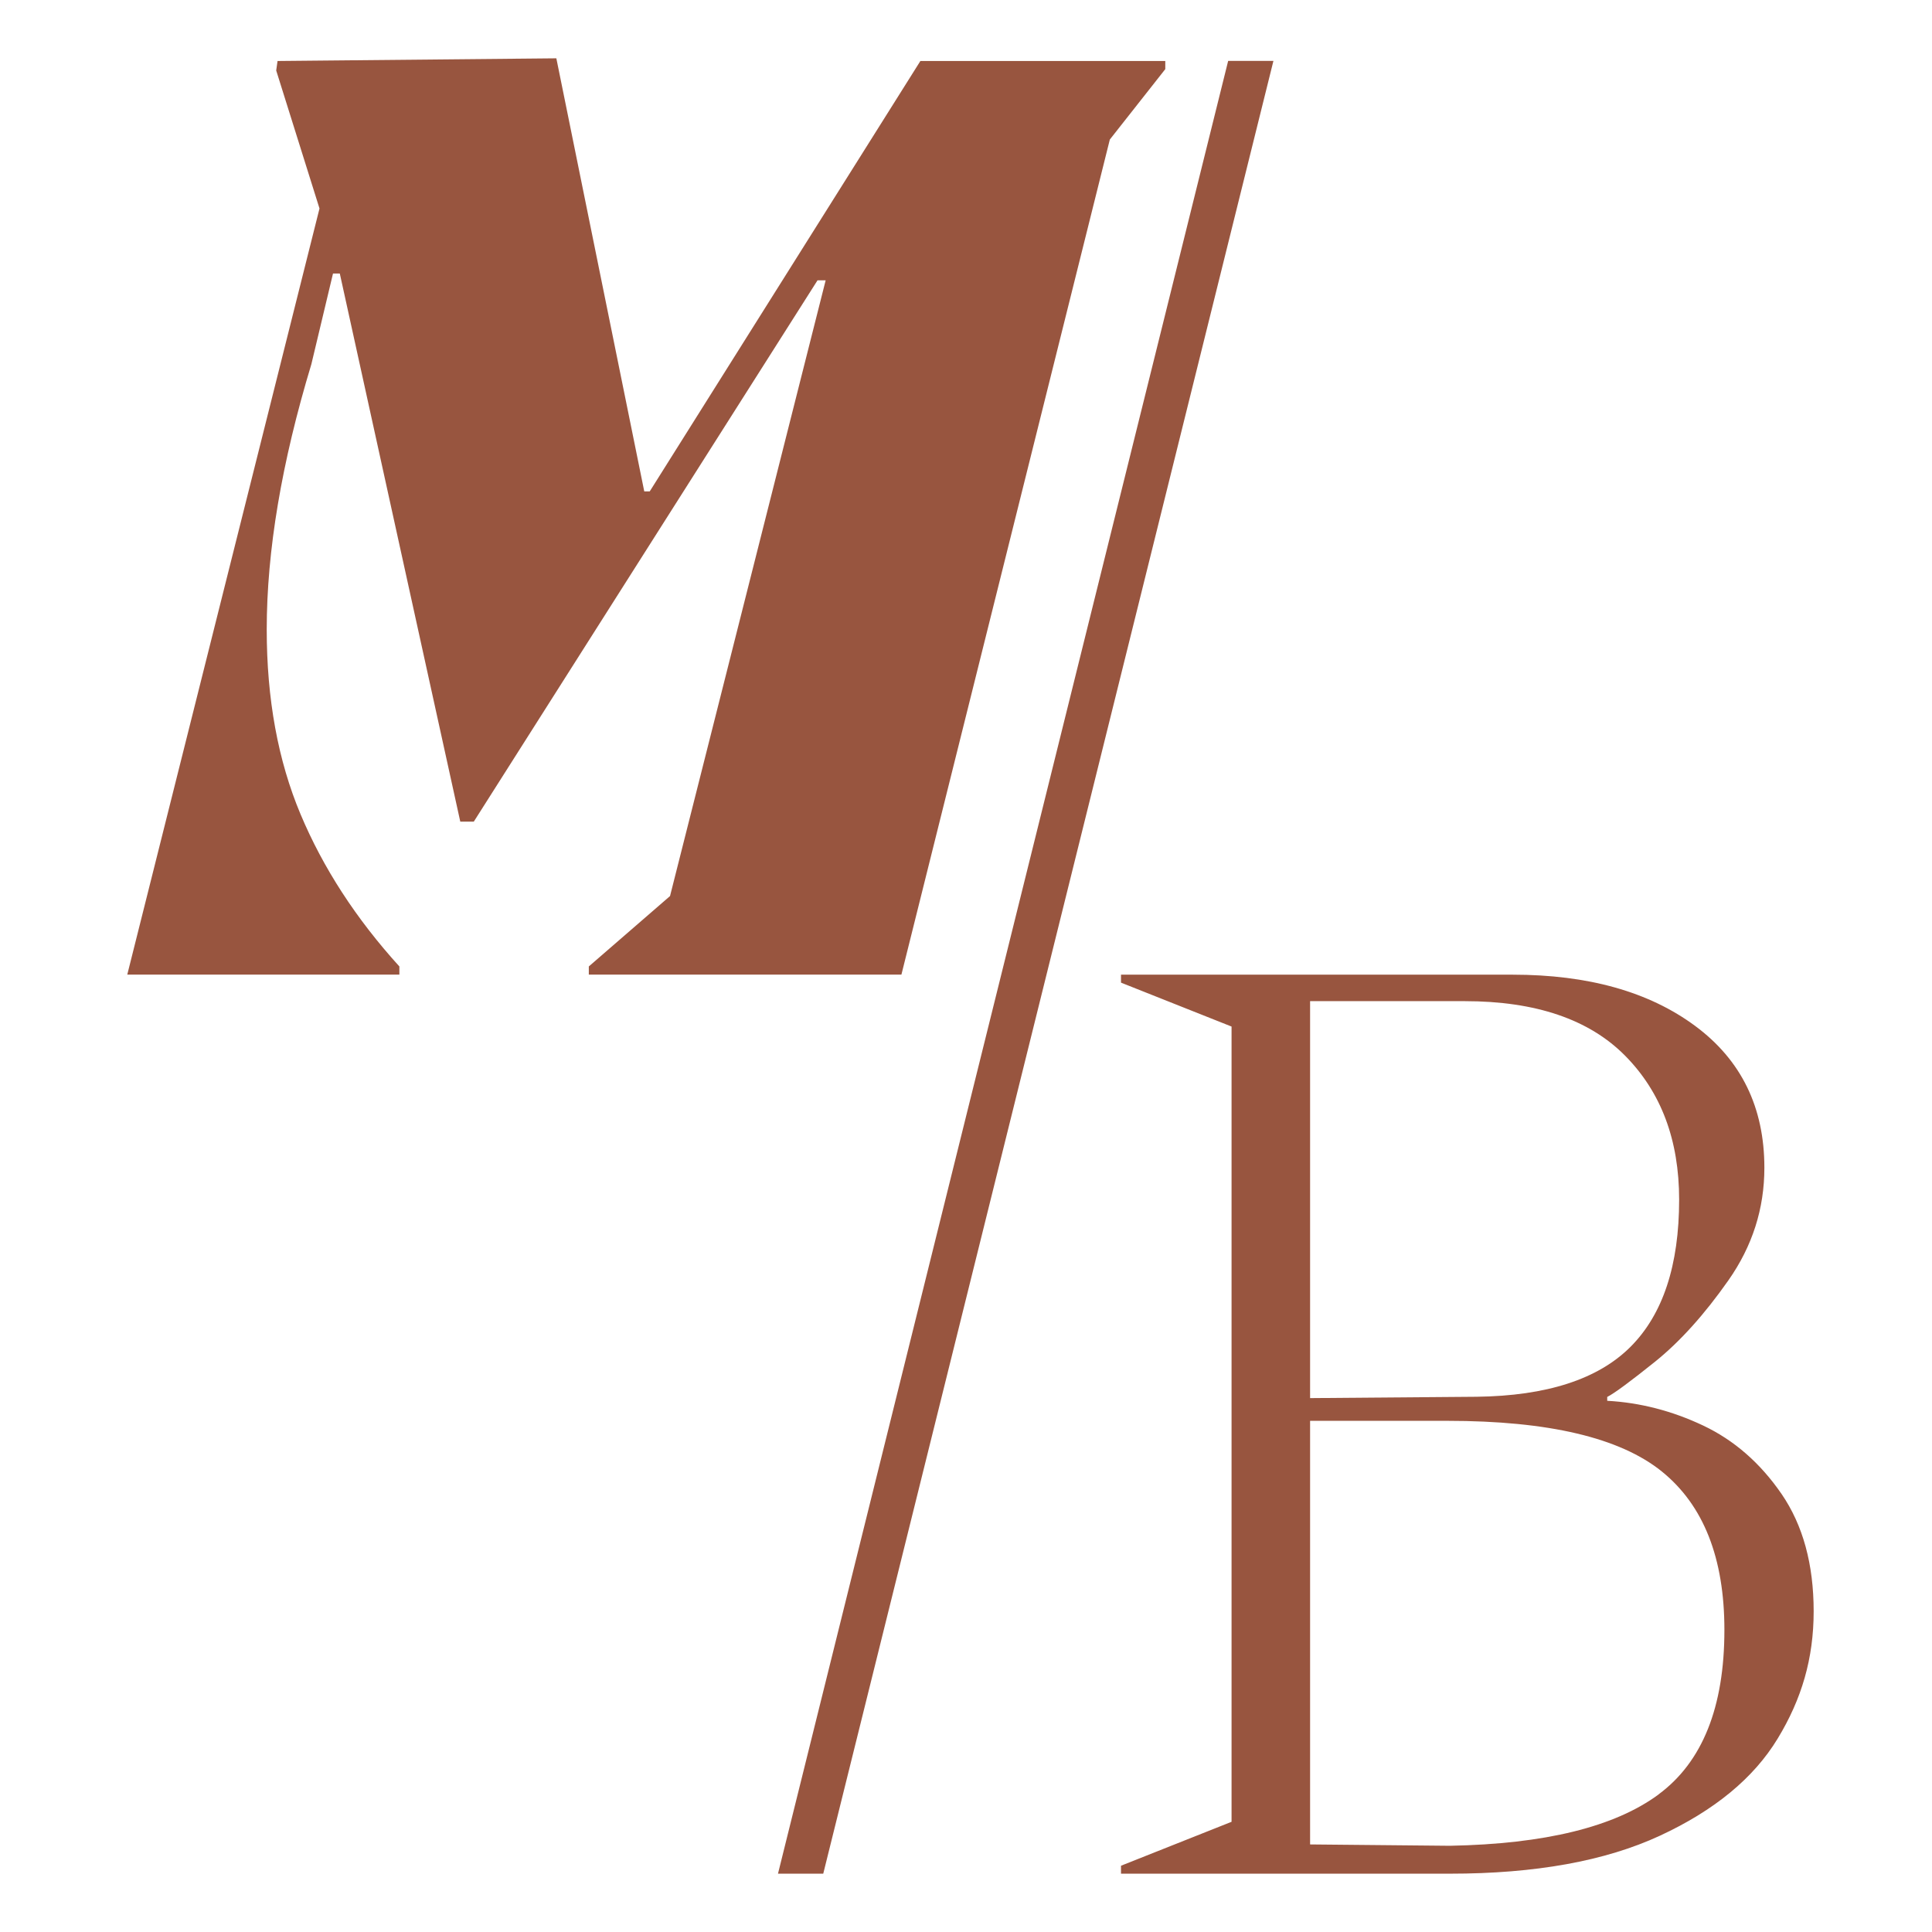
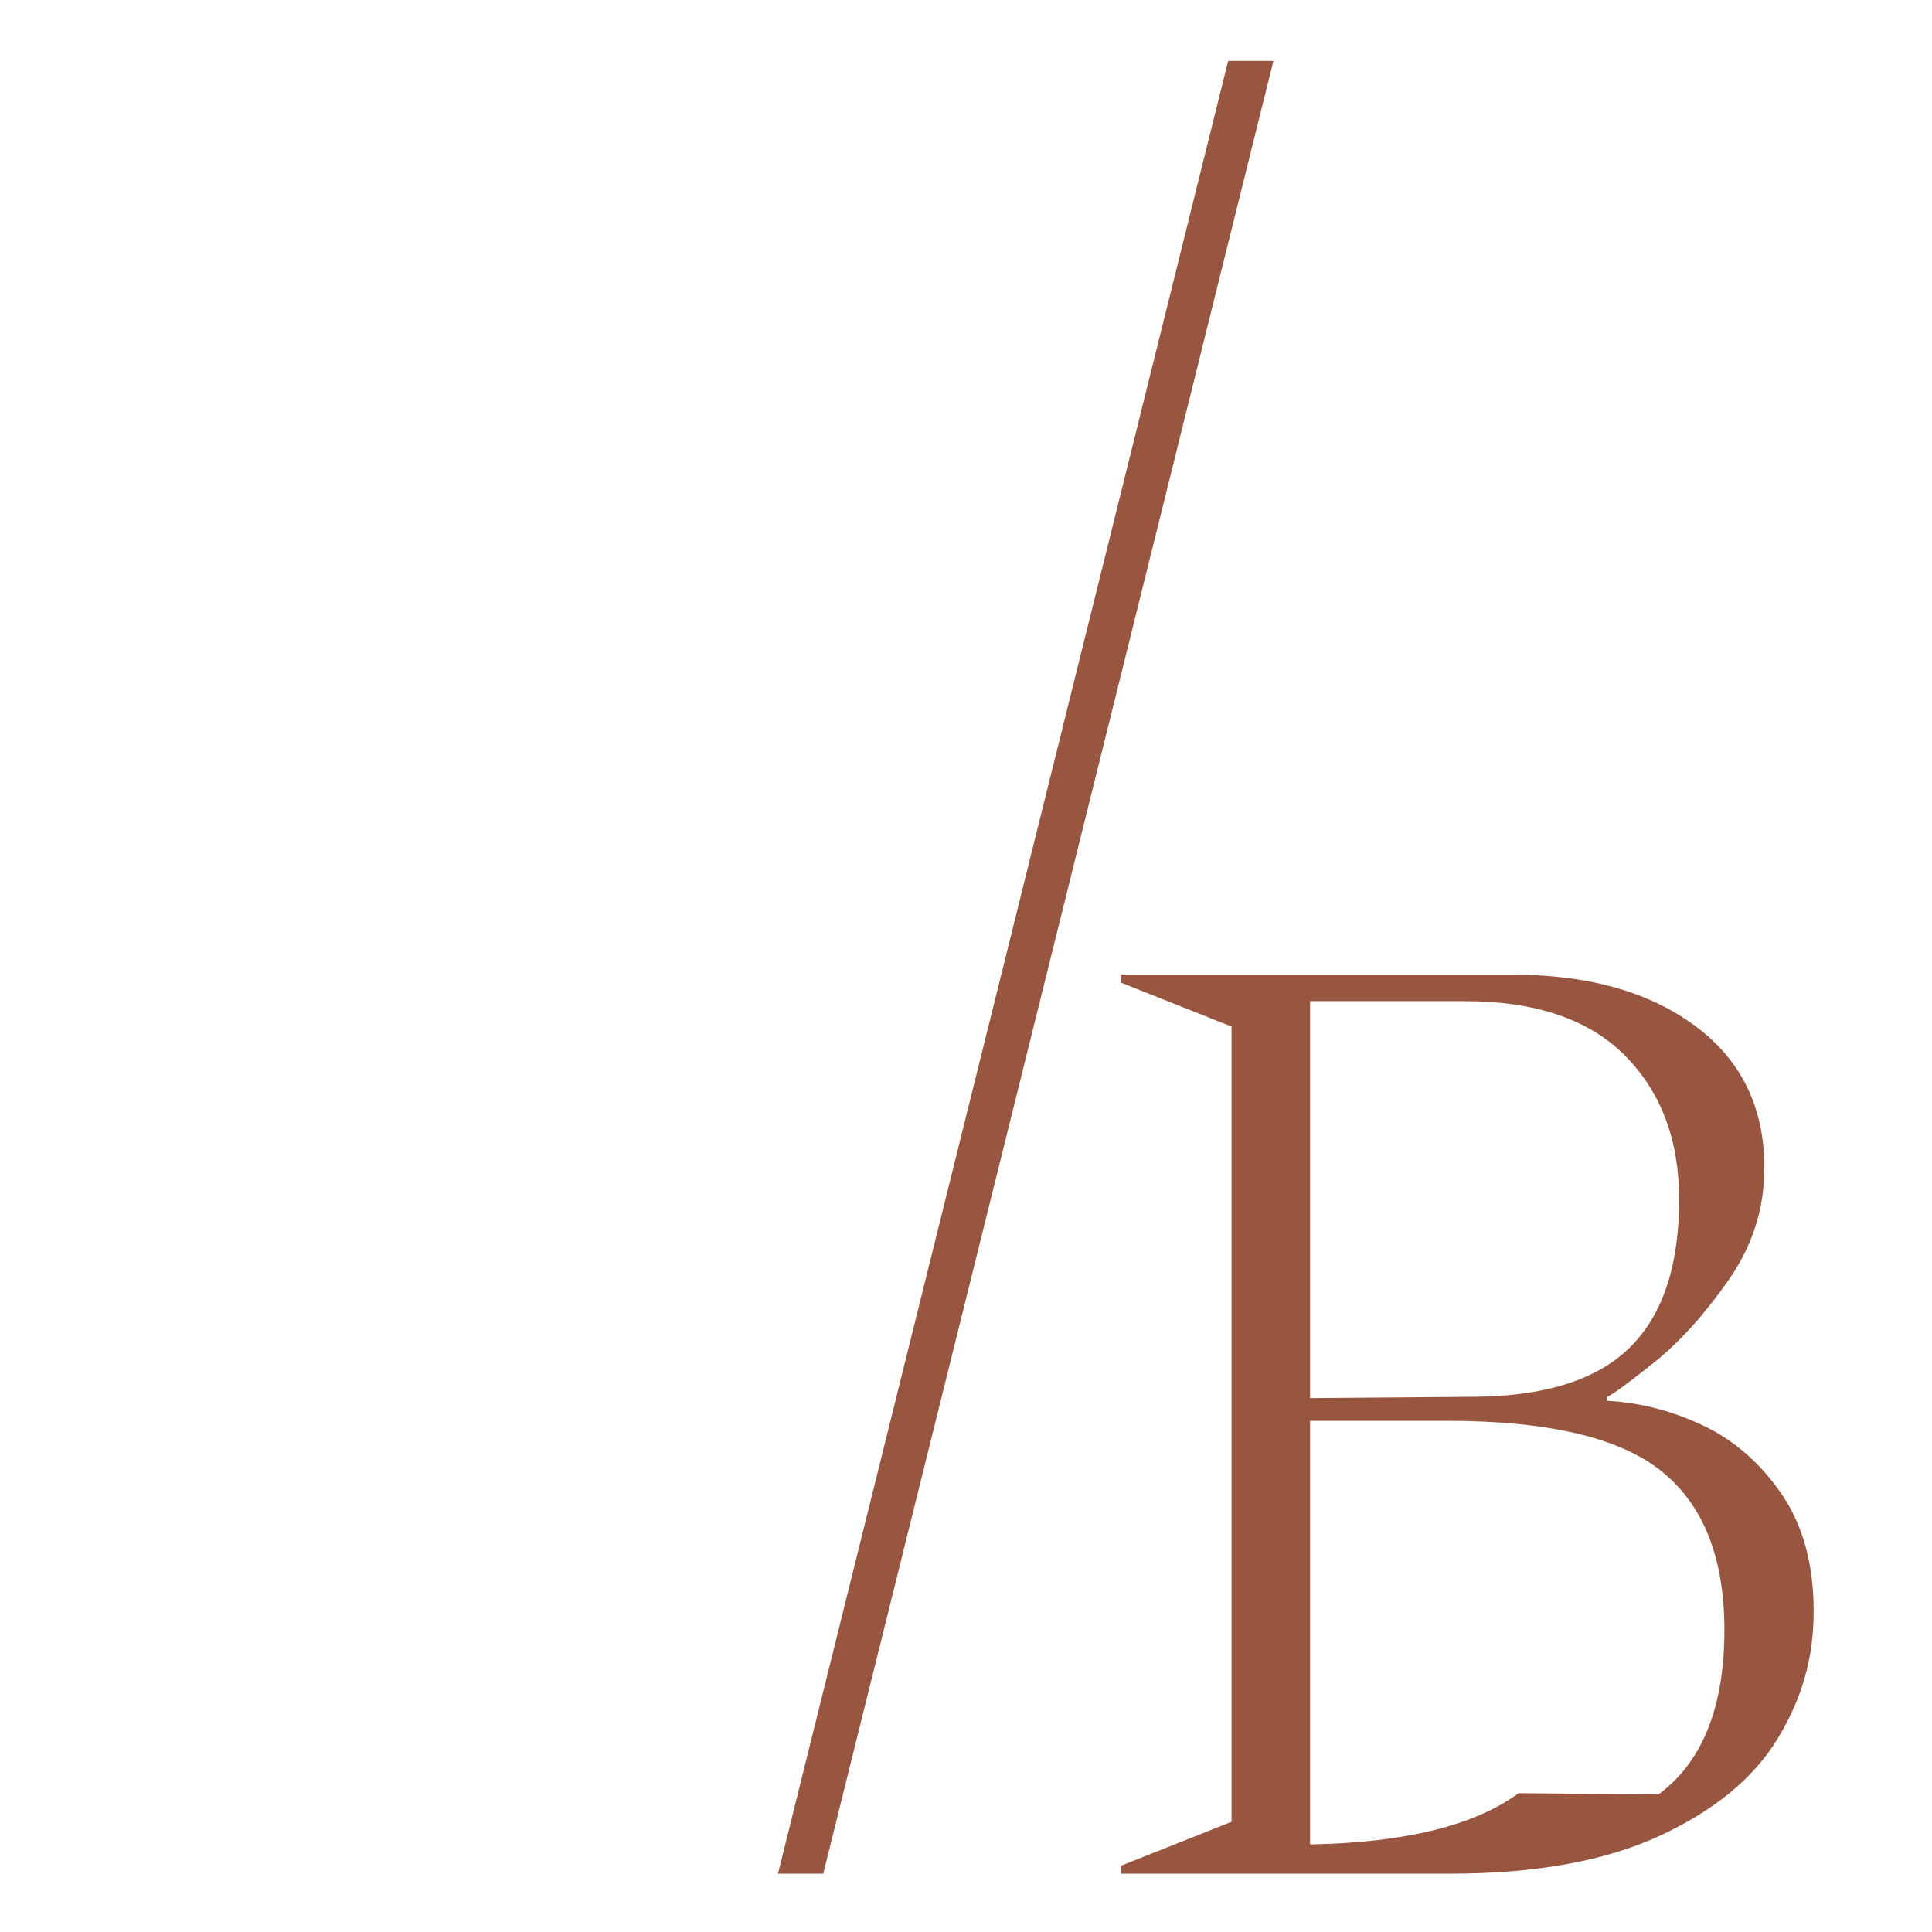
<svg xmlns="http://www.w3.org/2000/svg" version="1.1" viewBox="0 0 216 216">
  <defs>
    <style>
      .cls-1 {
        fill: #98553f;
      }
    </style>
  </defs>
  <g>
    <g id="Layer_1">
      <path class="cls-1" d="M86.98,209.48L137.31,6.81h5.06l-50.33,202.67h-5.06Z" />
-       <path class="cls-1" d="M130.28,6.82v.91l-6.2,7.87-23.3,93.36h-34.95v-.91l9.08-7.87,17.4-68.84h-.91l-38.43,60.52h-1.51l-13.47-61.28h-.76l-2.42,10.14c-3.33,11-4.99,20.88-4.99,29.66,0,7.77,1.26,14.65,3.78,20.65,2.52,6,6.2,11.68,11.05,17.02v.91H14.23L35.72,23.31l-4.84-15.43.15-1.06,31.17-.3,9.83,48.42h.61L102.9,6.82h27.39Z" />
-       <path class="cls-1" d="M179.68,156.61c3.67.2,7.25,1.12,10.72,2.76,3.47,1.64,6.4,4.19,8.79,7.67,2.38,3.48,3.58,7.84,3.58,13.11s-1.34,9.81-4.02,14.22c-2.68,4.42-7.07,8.04-13.18,10.87-6.11,2.83-13.93,4.24-23.46,4.24h-36.78v-.89l12.36-4.91v-88.91l-12.36-4.91v-.89h43.79c8.44,0,15.24,1.91,20.4,5.73,5.16,3.82,7.74,9.11,7.74,15.86,0,4.57-1.34,8.76-4.02,12.58-2.68,3.82-5.41,6.85-8.19,9.09-2.78,2.23-4.57,3.55-5.36,3.95v.45ZM146.47,111.93v44.38l18.62-.15c7.84-.1,13.58-1.96,17.2-5.58,3.62-3.62,5.44-9.11,5.44-16.46,0-6.65-2.01-12.01-6.03-16.08-4.02-4.07-10-6.11-17.95-6.11h-17.27ZM185.42,200.62c4.91-3.62,7.37-9.76,7.37-18.39,0-8.04-2.33-13.95-7-17.72-4.67-3.77-12.66-5.66-23.98-5.66h-15.34v47.36l15.64.15c10.62-.2,18.39-2.11,23.31-5.73Z" />
+       <path class="cls-1" d="M179.68,156.61c3.67.2,7.25,1.12,10.72,2.76,3.47,1.64,6.4,4.19,8.79,7.67,2.38,3.48,3.58,7.84,3.58,13.11s-1.34,9.81-4.02,14.22c-2.68,4.42-7.07,8.04-13.18,10.87-6.11,2.83-13.93,4.24-23.46,4.24h-36.78v-.89l12.36-4.91v-88.91l-12.36-4.91v-.89h43.79c8.44,0,15.24,1.91,20.4,5.73,5.16,3.82,7.74,9.11,7.74,15.86,0,4.57-1.34,8.76-4.02,12.58-2.68,3.82-5.41,6.85-8.19,9.09-2.78,2.23-4.57,3.55-5.36,3.95v.45ZM146.47,111.93v44.38l18.62-.15c7.84-.1,13.58-1.96,17.2-5.58,3.62-3.62,5.44-9.11,5.44-16.46,0-6.65-2.01-12.01-6.03-16.08-4.02-4.07-10-6.11-17.95-6.11h-17.27ZM185.42,200.62c4.91-3.62,7.37-9.76,7.37-18.39,0-8.04-2.33-13.95-7-17.72-4.67-3.77-12.66-5.66-23.98-5.66h-15.34v47.36c10.62-.2,18.39-2.11,23.31-5.73Z" />
    </g>
  </g>
</svg>